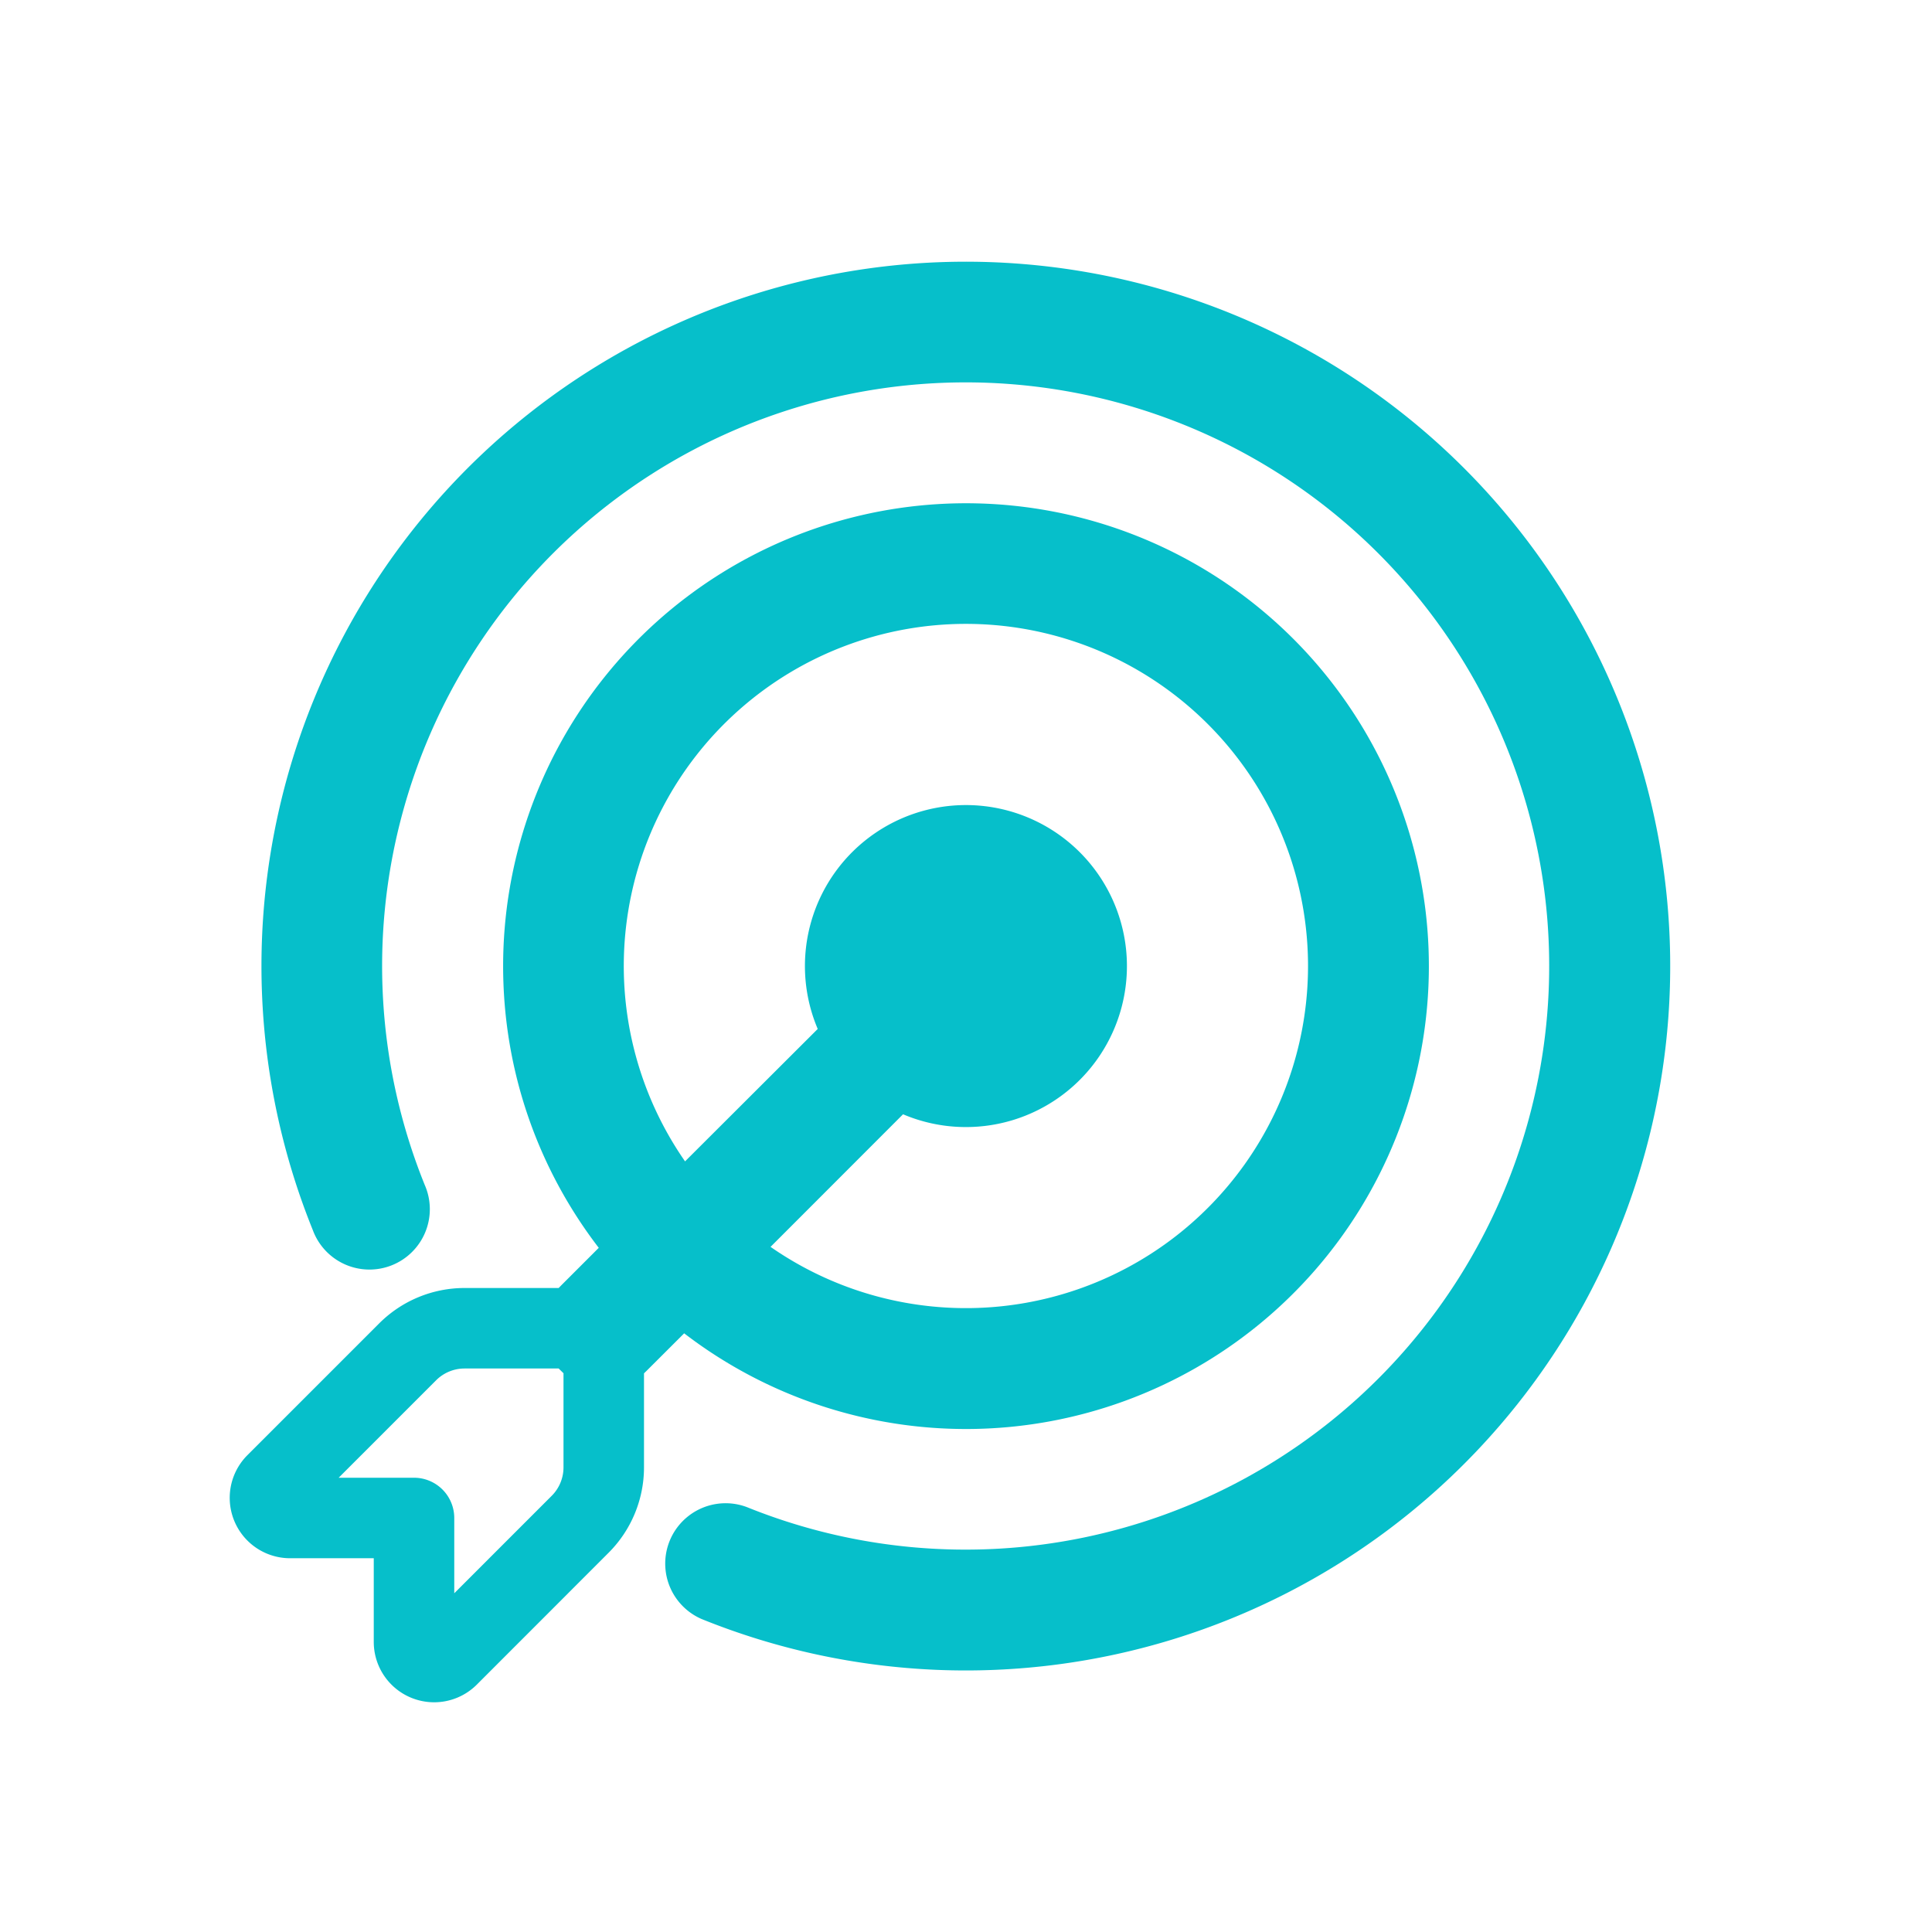
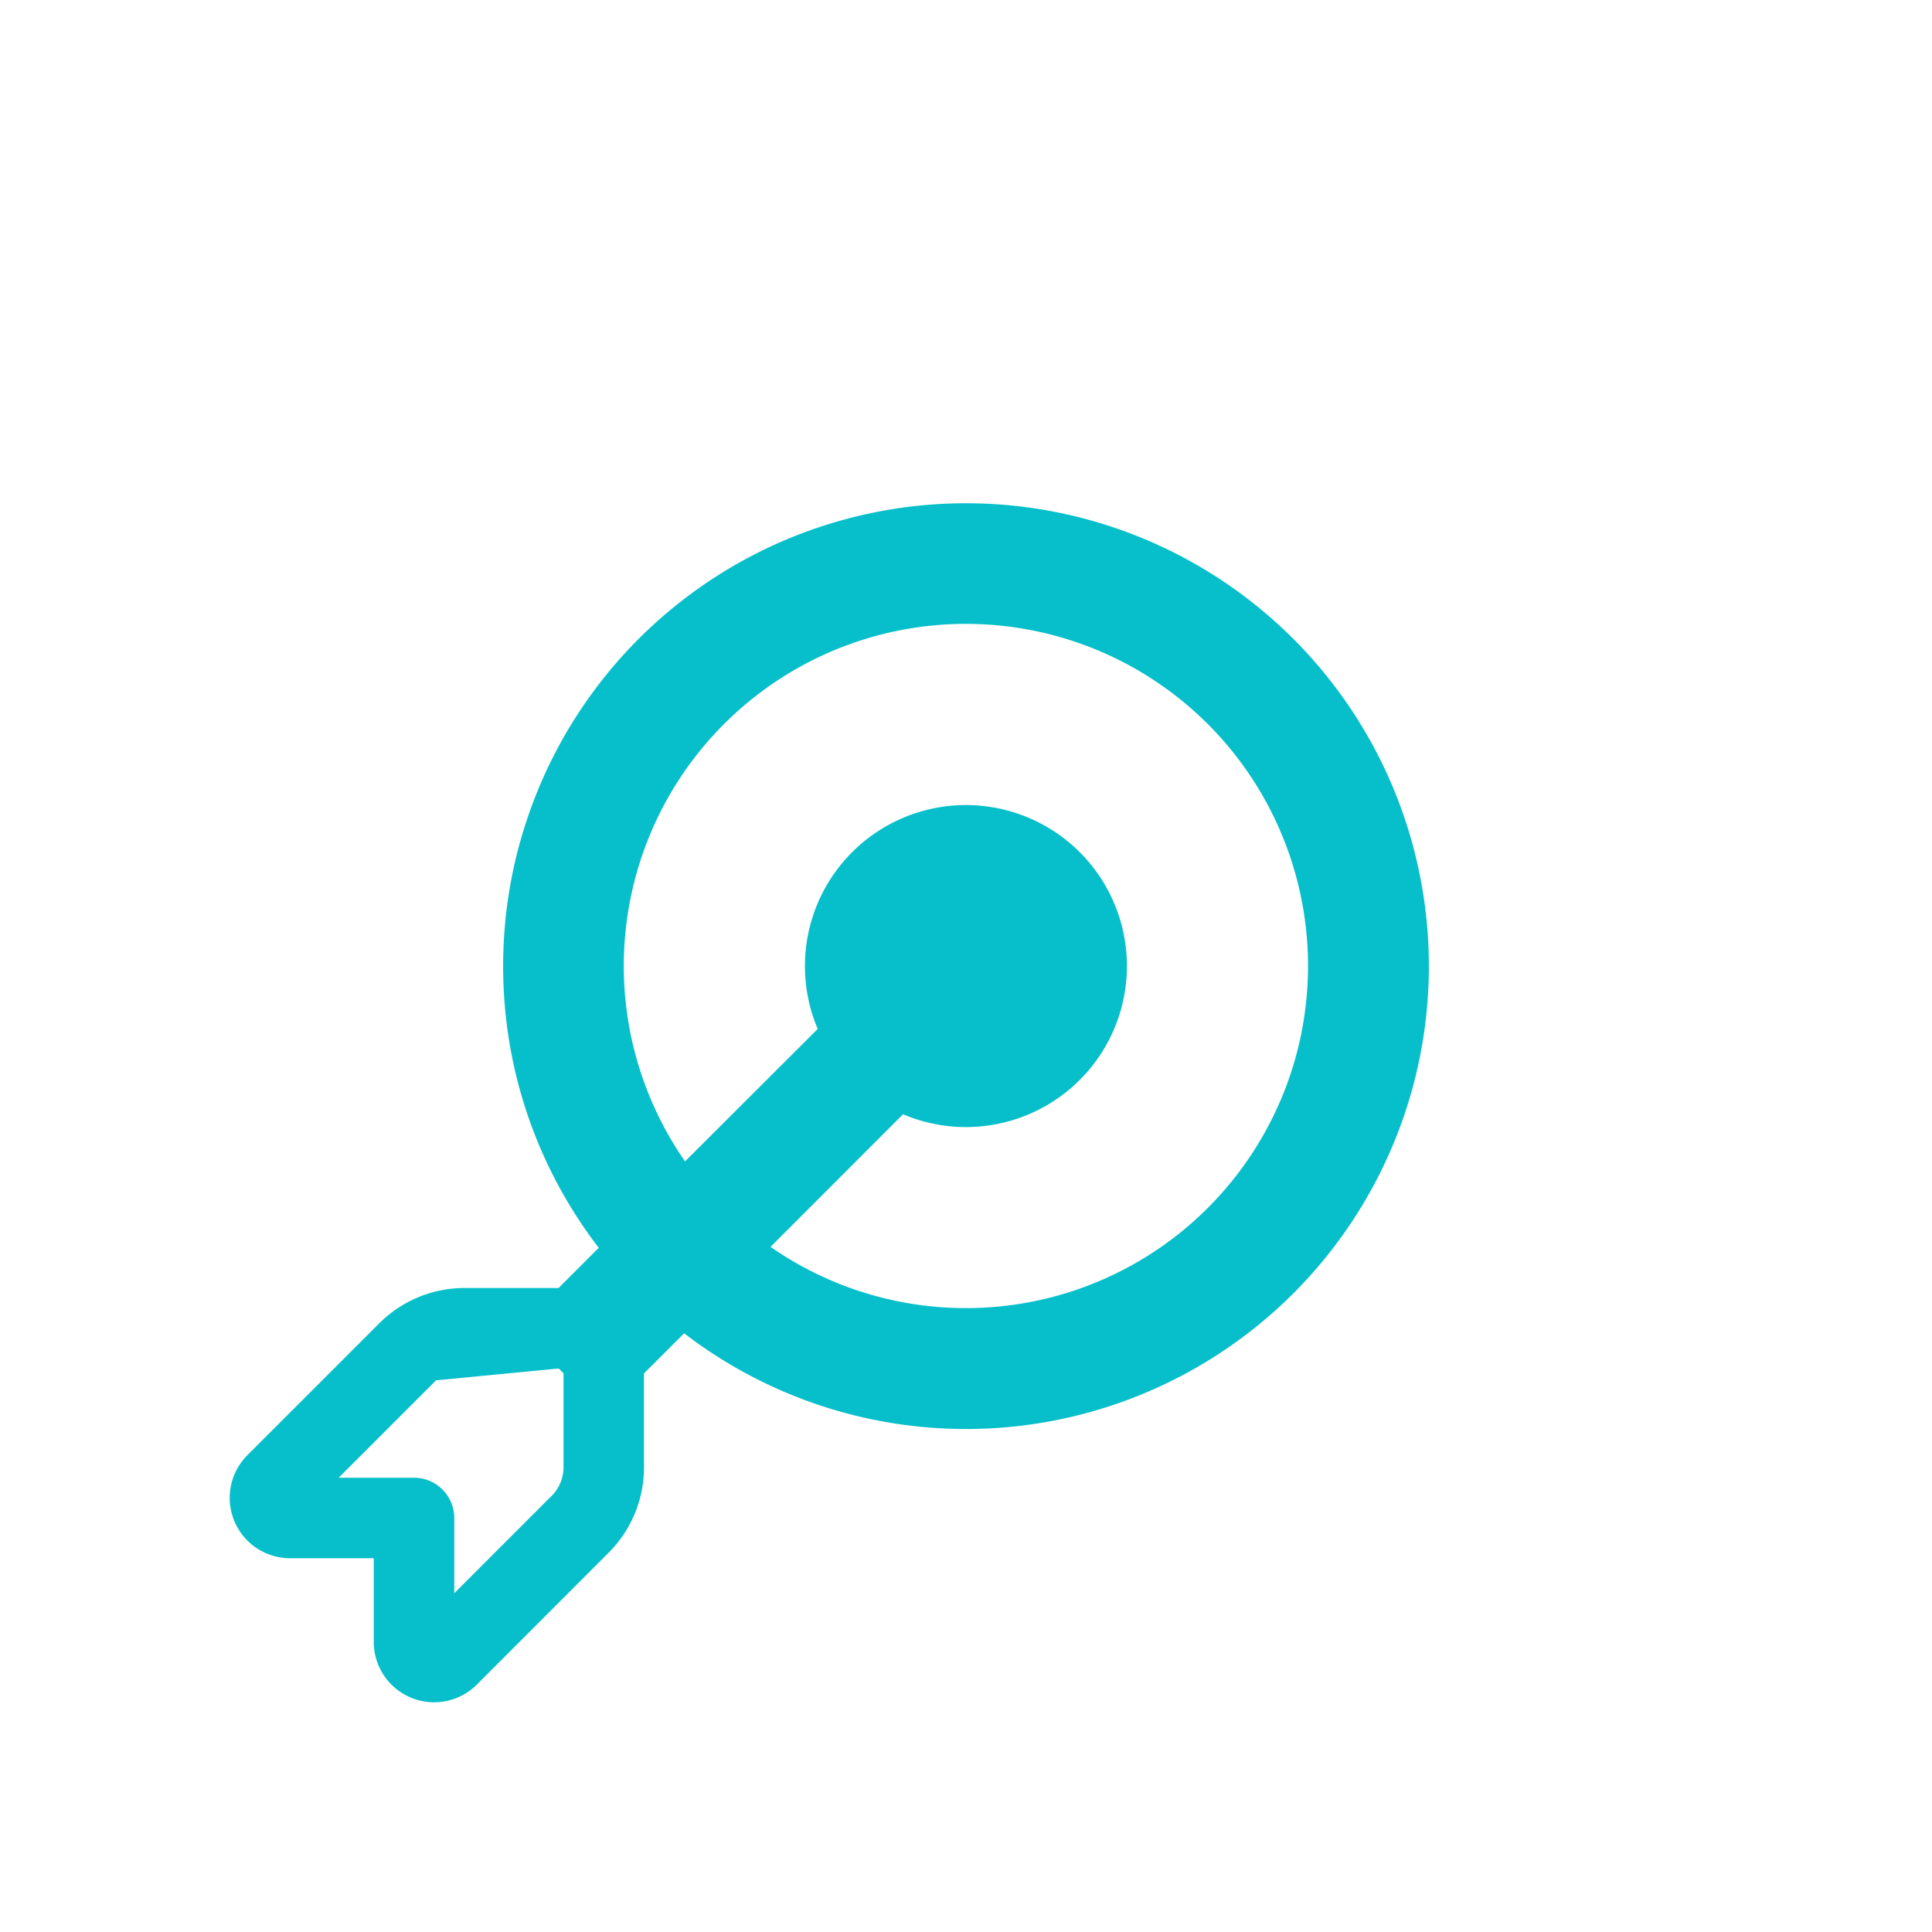
<svg xmlns="http://www.w3.org/2000/svg" width="49" height="49" viewBox="0 0 24 24">
-   <path fill="#06BFCA" d="M12 4.75a7.25 7.25 0 0 0-6.724 9.969.75.75 0 1 1-1.39.562 8.75 8.75 0 1 1 4.832 4.832.75.75 0 0 1 .563-1.39A7.25 7.25 0 1 0 12 4.75" />
-   <path fill="#06BFCA" d="M6.25 12c0 1.317.443 2.531 1.188 3.501l-.469.469-.029.03H5.77a1.5 1.5 0 0 0-1.06.44l-1.637 1.637a.75.75 0 0 0 .53 1.28h1.04v1.04a.75.75 0 0 0 1.28.53l1.637-1.638A1.5 1.5 0 0 0 8 18.23v-1.17l.03-.029.469-.468A5.75 5.75 0 1 0 6.25 12M12 7.75a4.25 4.25 0 1 1-2.428 7.739l1.646-1.647a2 2 0 1 0-1.06-1.06L8.51 14.427A4.25 4.25 0 0 1 12 7.75M6.94 17l.06.059v1.17a.5.5 0 0 1-.147.353l-1.21 1.21v-.935a.5.5 0 0 0-.5-.5h-.936l1.21-1.21A.5.5 0 0 1 5.771 17z" />
+   <path fill="#06BFCA" d="M6.25 12c0 1.317.443 2.531 1.188 3.501l-.469.469-.029.03H5.77a1.5 1.5 0 0 0-1.06.44l-1.637 1.637a.75.75 0 0 0 .53 1.28h1.04v1.04a.75.75 0 0 0 1.28.53l1.637-1.638A1.5 1.5 0 0 0 8 18.23v-1.17l.03-.029.469-.468A5.75 5.75 0 1 0 6.25 12M12 7.75a4.25 4.25 0 1 1-2.428 7.739l1.646-1.647a2 2 0 1 0-1.06-1.06L8.51 14.427A4.25 4.25 0 0 1 12 7.75M6.94 17l.06.059v1.17a.5.5 0 0 1-.147.353l-1.21 1.21v-.935a.5.5 0 0 0-.5-.5h-.936l1.21-1.21z" />
</svg>